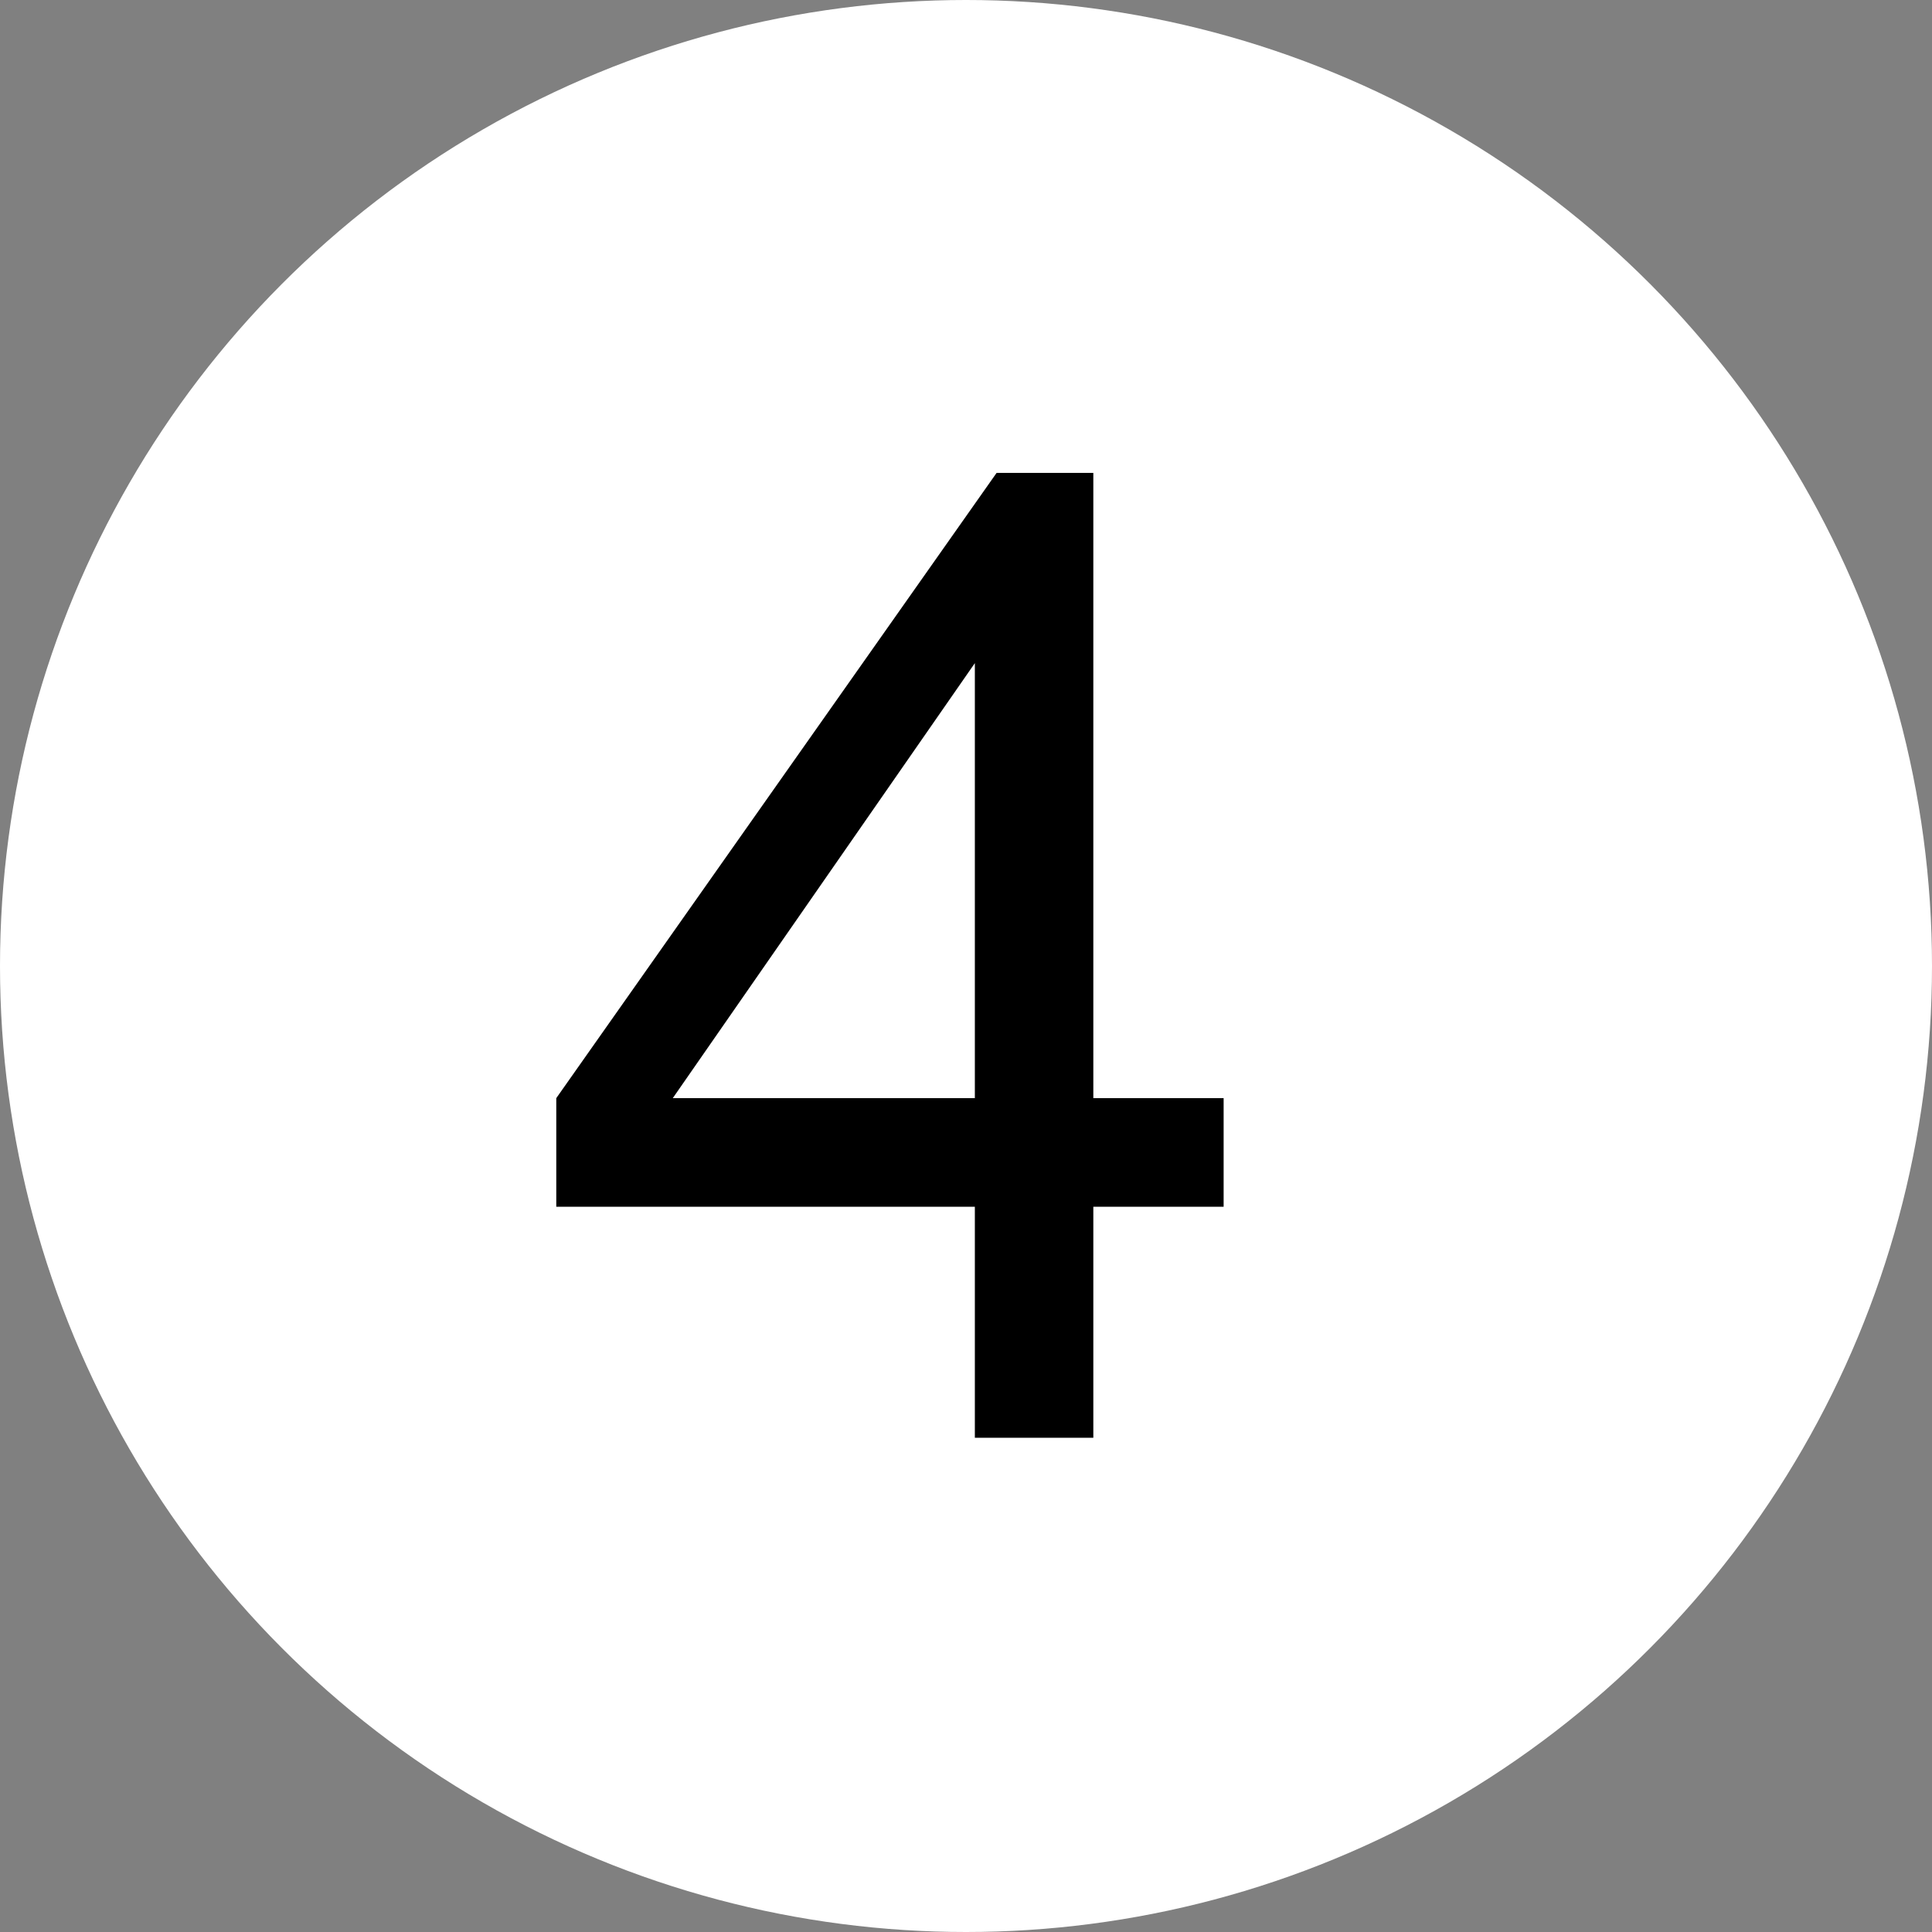
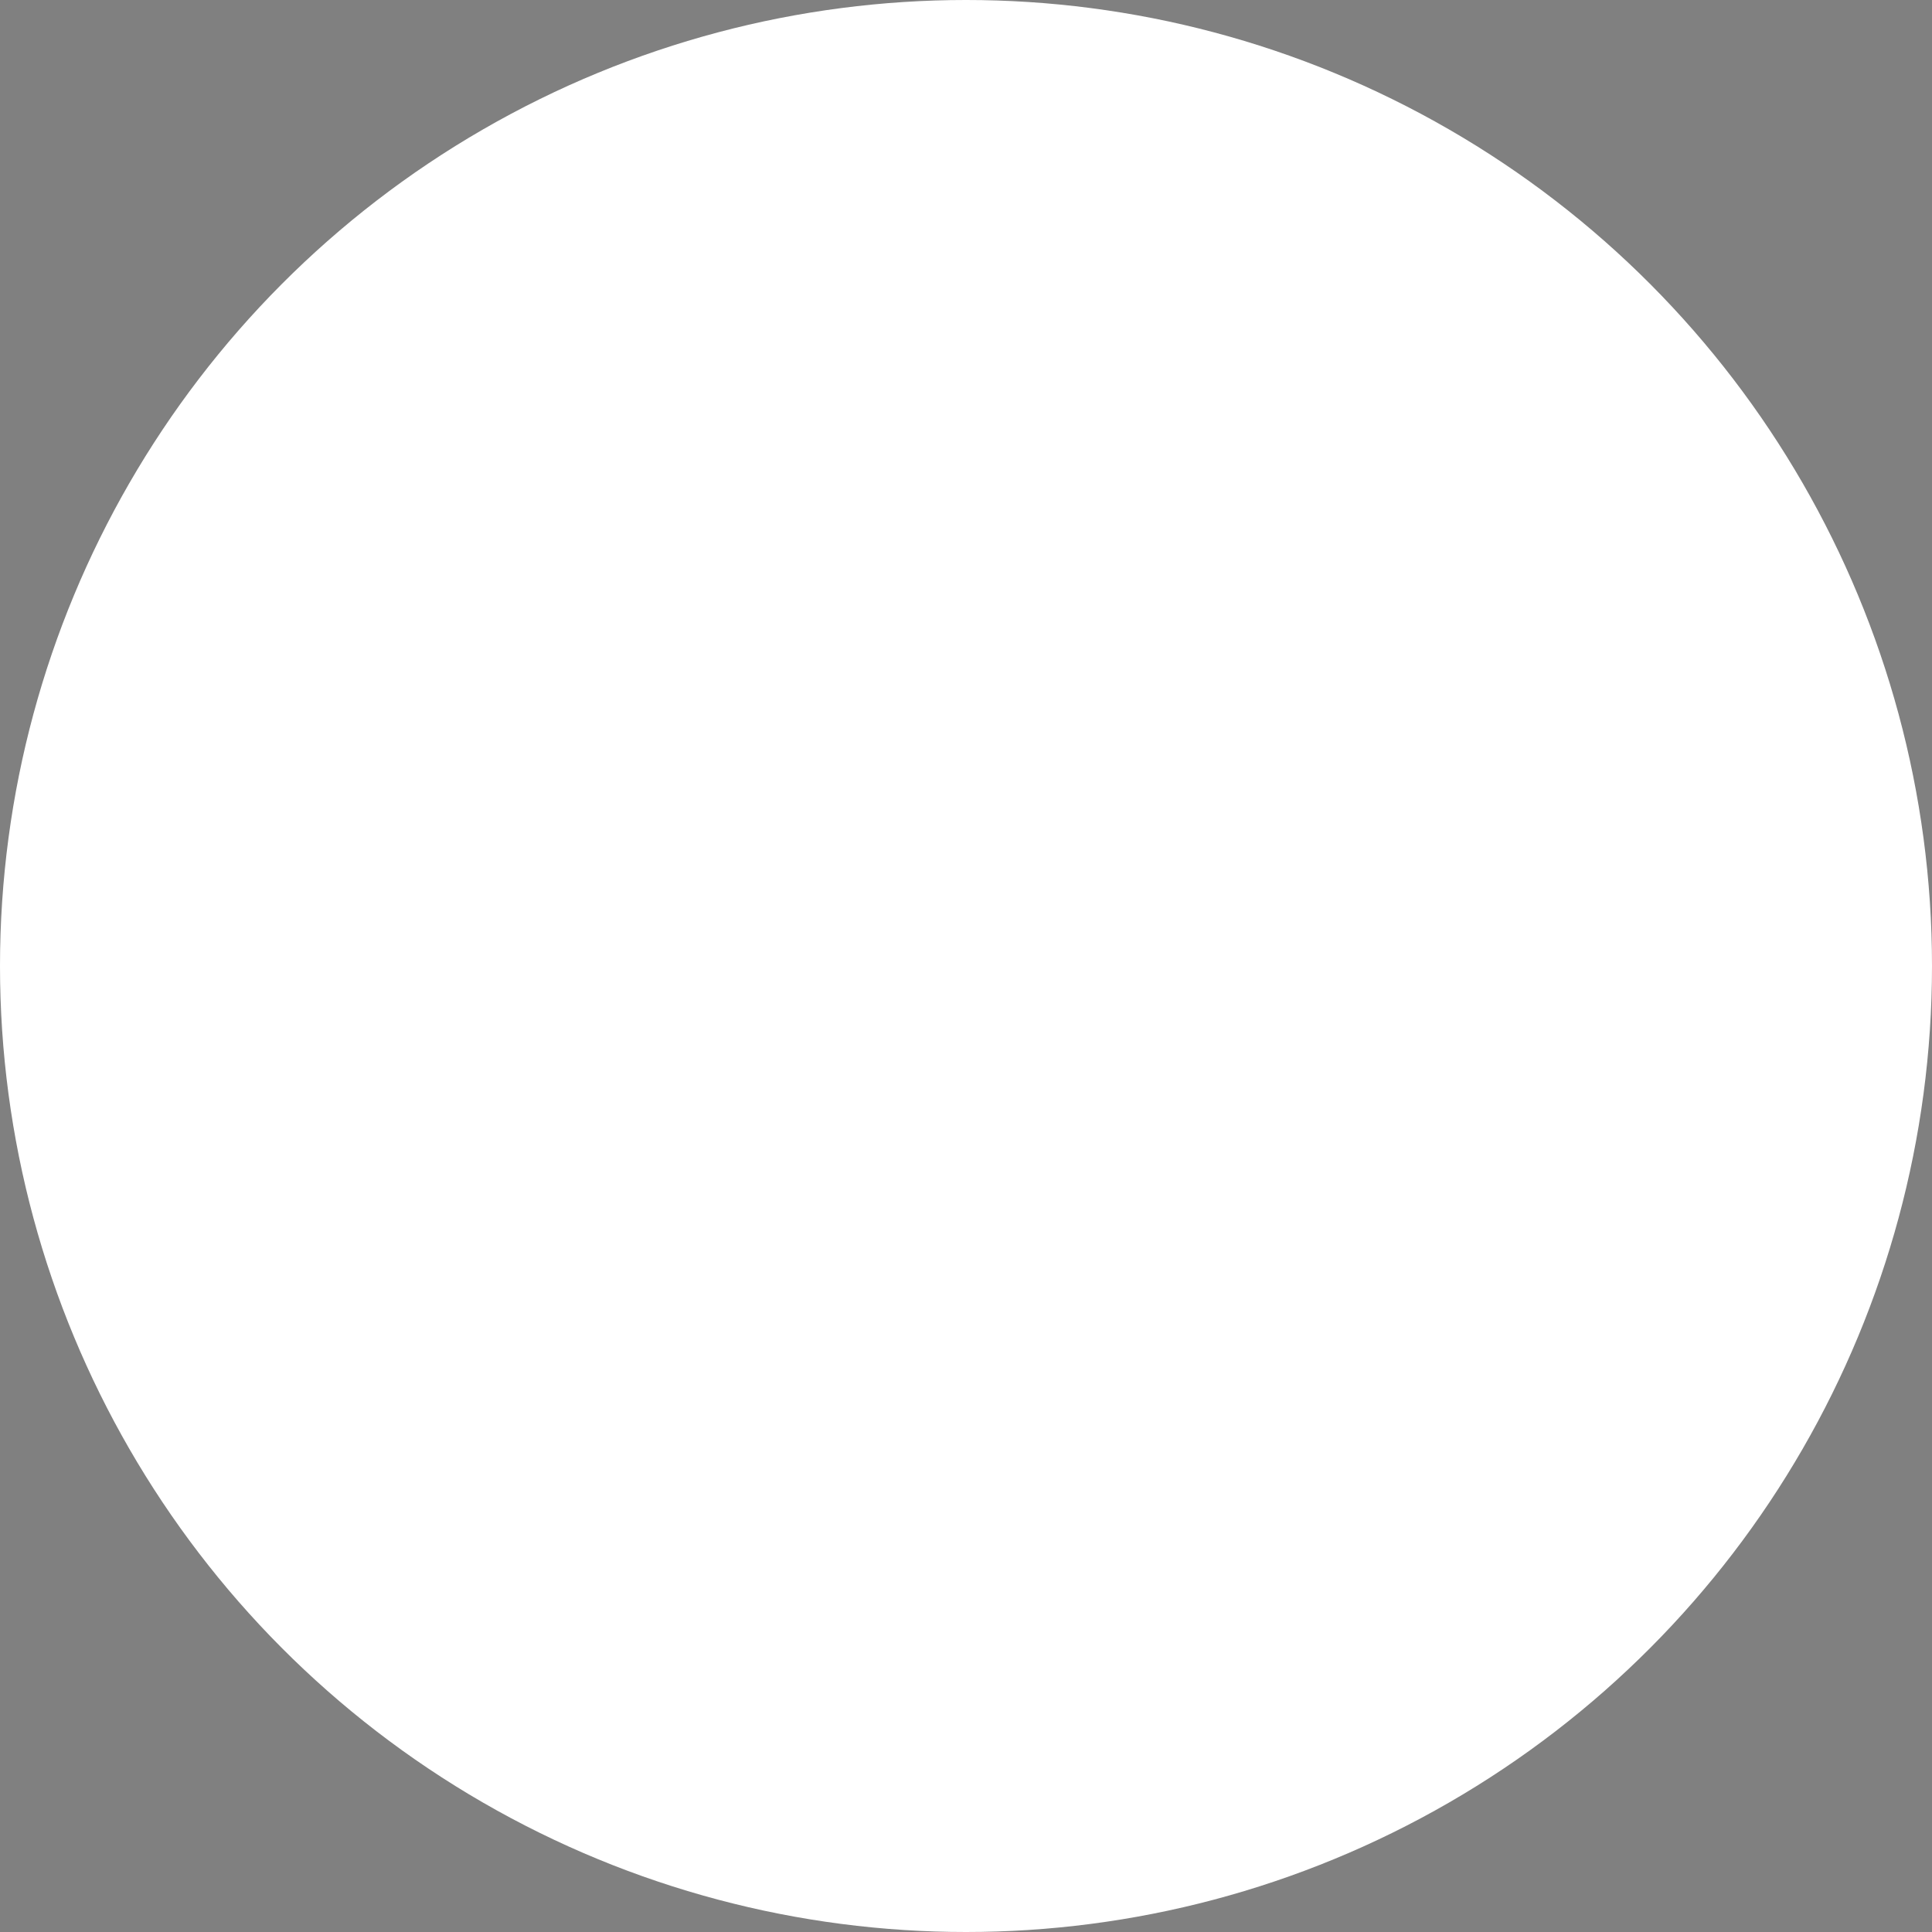
<svg xmlns="http://www.w3.org/2000/svg" width="43" height="43" viewBox="0 0 43 43" fill="none">
  <rect x="0" y="0" width="43" height="43" fill="#808080" stroke="none" />
  <circle cx="21.5" cy="21.5" r="21.5" fill="#FFF" />
-   <path d="M21.697 32V26.858H12.381V24.441L22.181 10.525H24.334V24.441H27.234V26.858H24.334V32H21.697ZM21.697 24.441V14.759L14.974 24.441H21.697Z" fill="black" />
</svg>